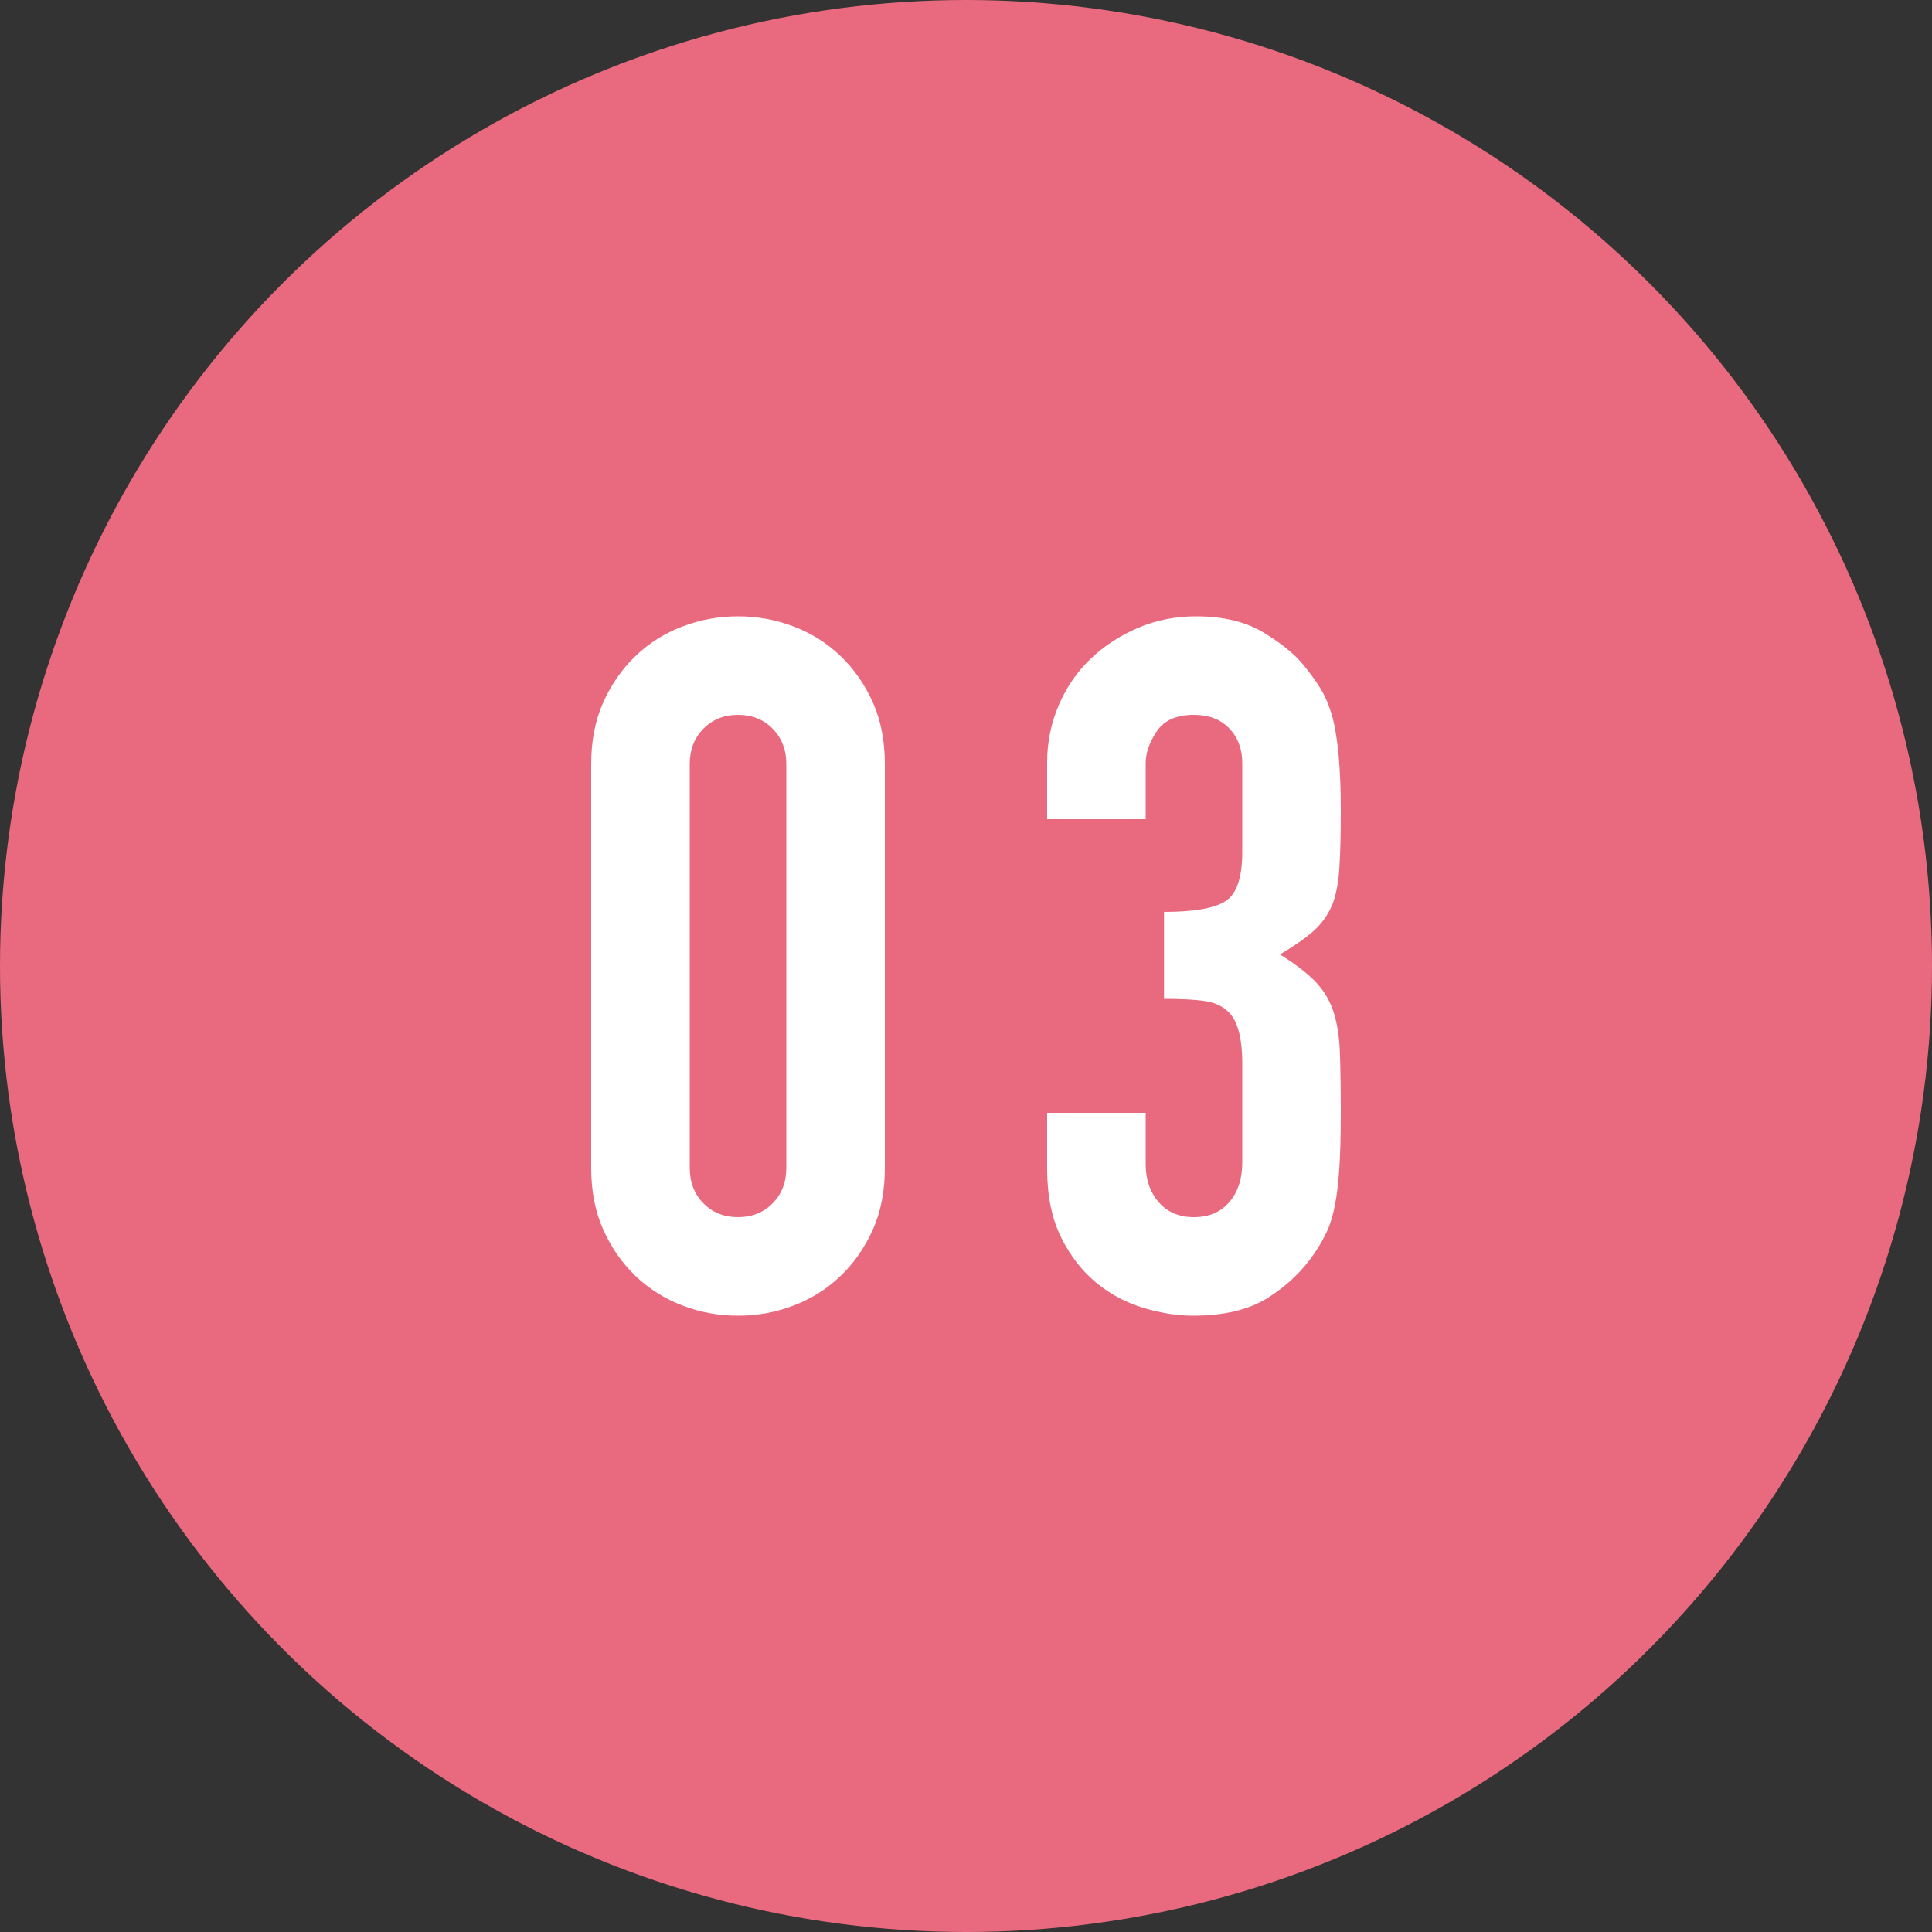
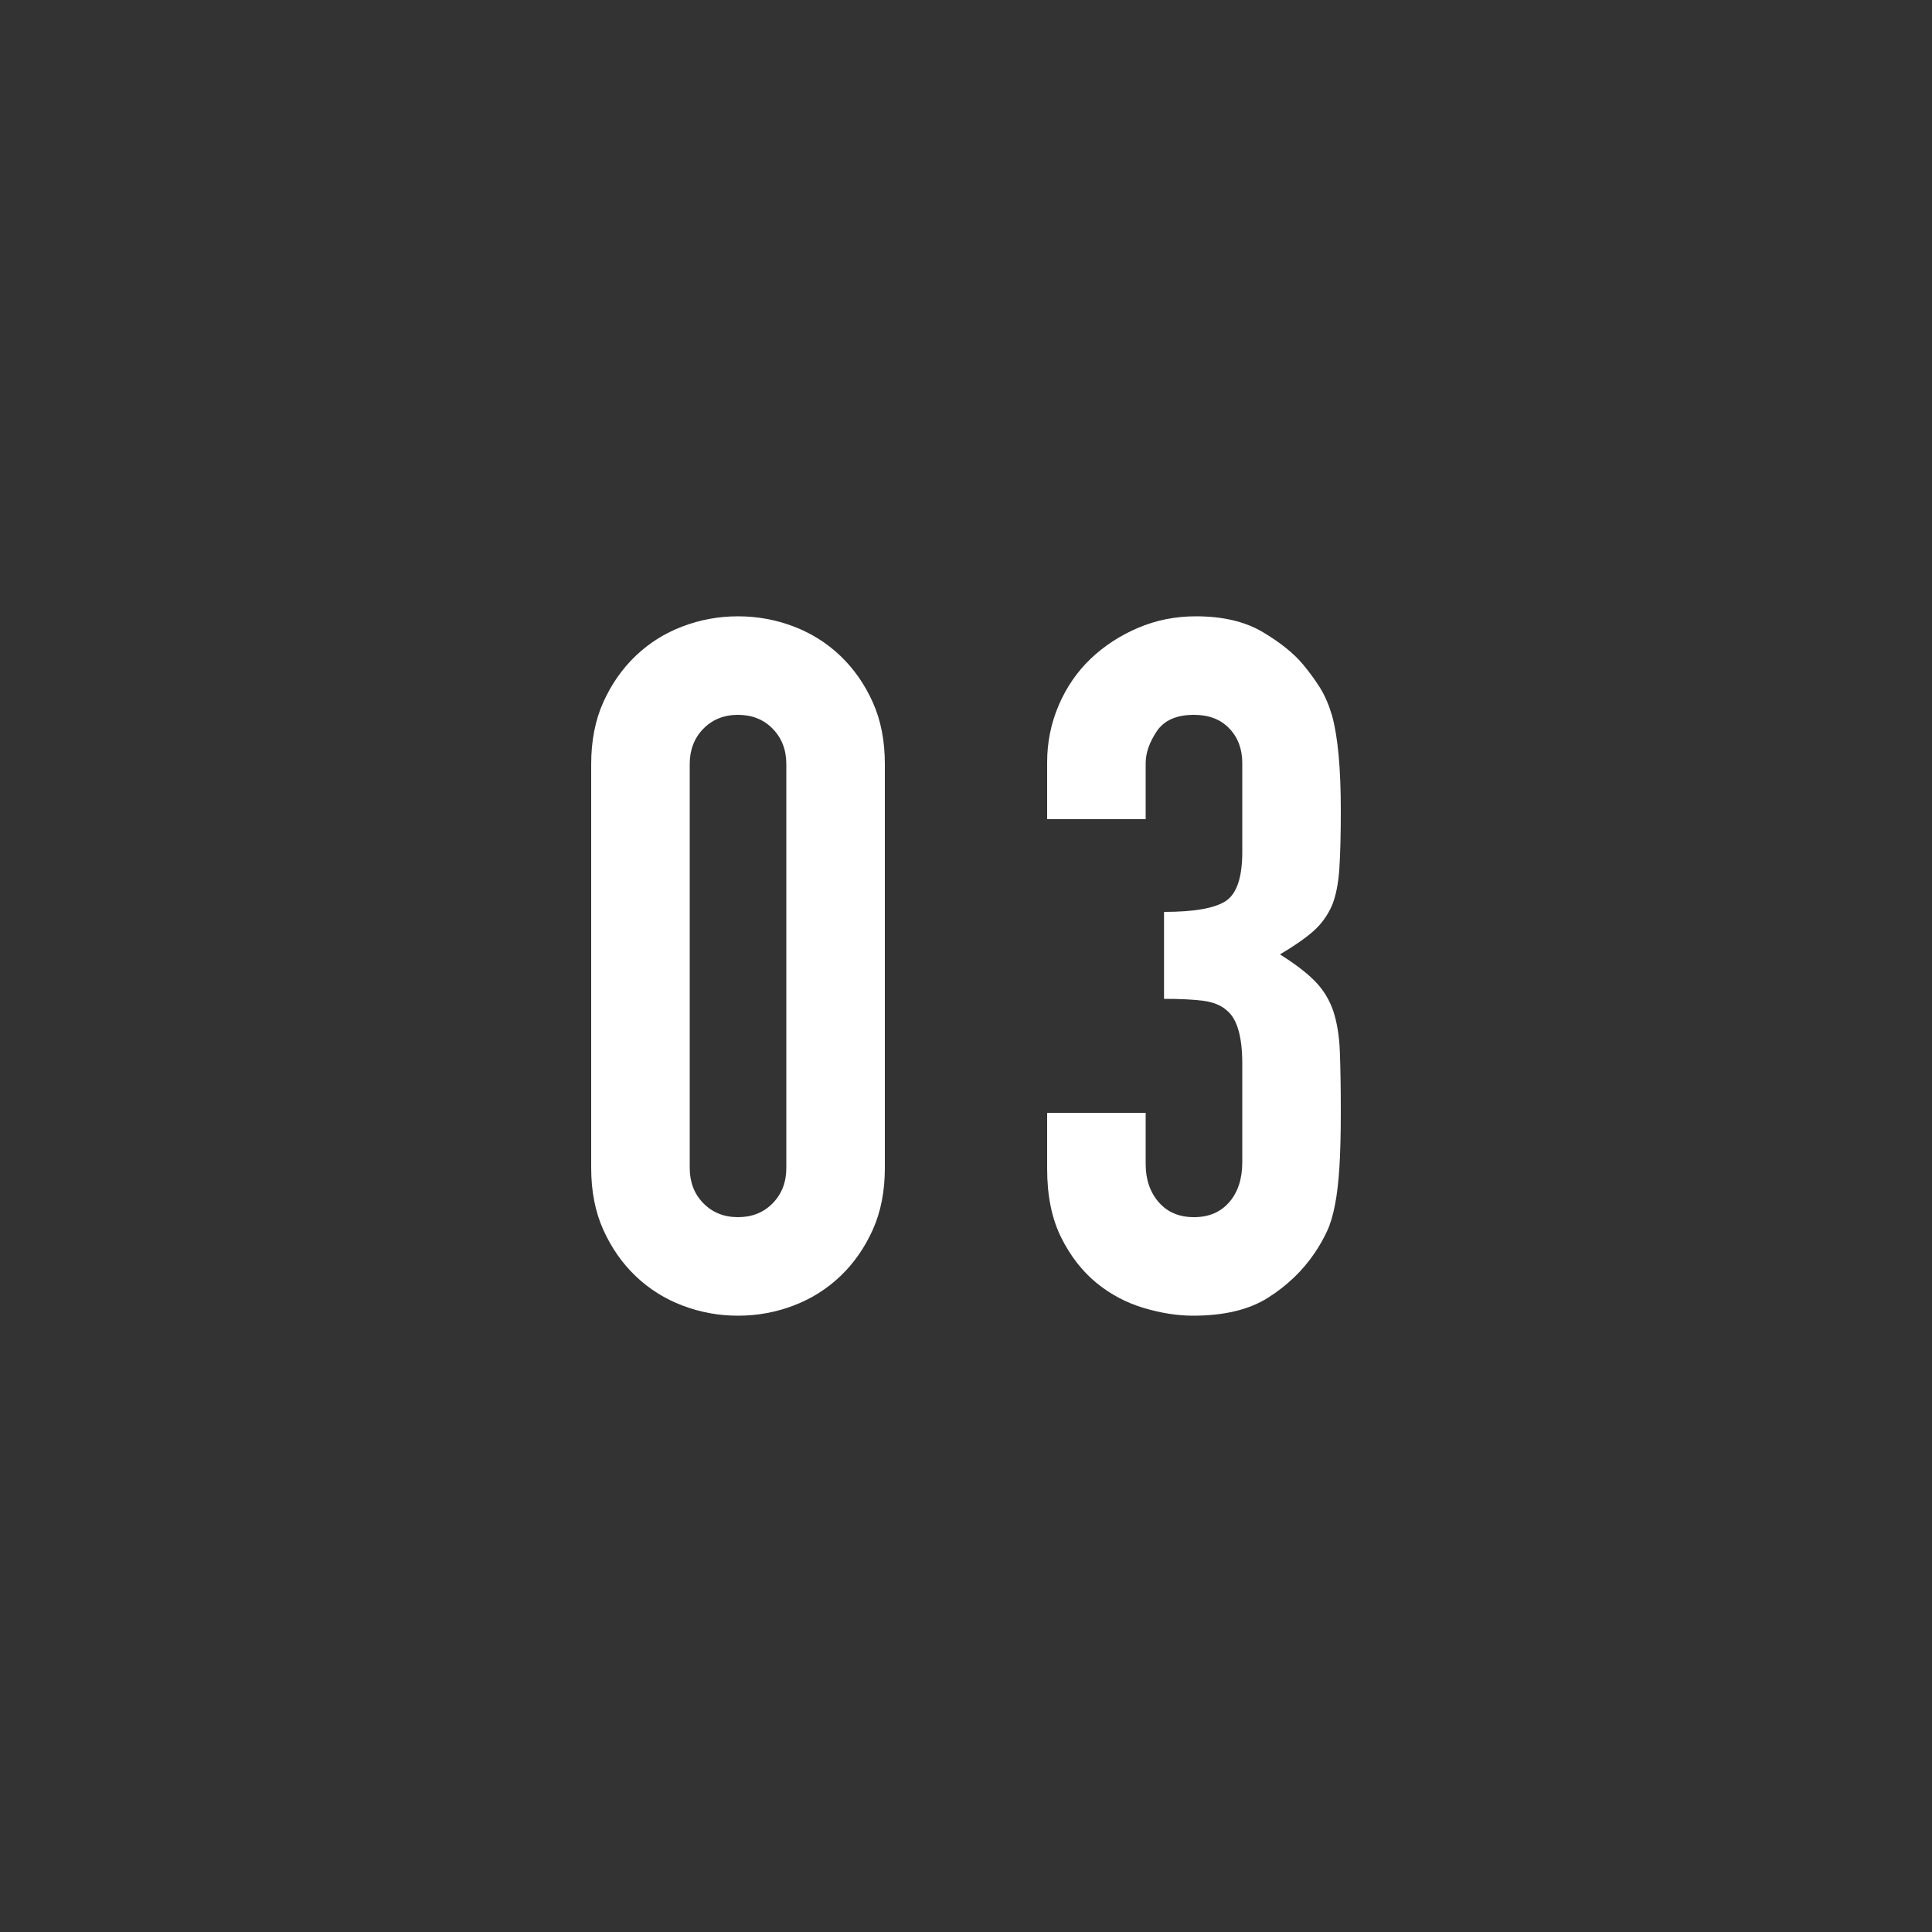
<svg xmlns="http://www.w3.org/2000/svg" id="_レイヤー_2" viewBox="0 0 160 160">
  <rect x="0" y="0" width="160" height="160" fill="#333333" stroke="none" />
  <defs>
    <style>.cls-1{fill:#e96a7e;}.cls-2{fill:#fff;}</style>
  </defs>
  <g id="sec03">
-     <circle class="cls-1" cx="80" cy="80" r="80" />
    <path class="cls-2" d="m48.96,63.28c0-1.92.33-3.63,1-5.12.67-1.49,1.56-2.77,2.68-3.84,1.12-1.07,2.41-1.88,3.88-2.44s3-.84,4.6-.84,3.13.28,4.6.84c1.47.56,2.76,1.37,3.88,2.44,1.12,1.07,2.01,2.35,2.68,3.84.67,1.49,1,3.2,1,5.12v33.44c0,1.92-.33,3.63-1,5.12-.67,1.49-1.56,2.77-2.68,3.84-1.12,1.07-2.41,1.88-3.88,2.44-1.47.56-3,.84-4.6.84s-3.13-.28-4.6-.84-2.76-1.37-3.88-2.44c-1.12-1.07-2.01-2.35-2.68-3.84-.67-1.49-1-3.2-1-5.12v-33.44Zm8.16,33.44c0,1.17.37,2.15,1.12,2.92.75.77,1.71,1.16,2.88,1.16s2.13-.39,2.88-1.16c.75-.77,1.12-1.75,1.12-2.92v-33.44c0-1.17-.37-2.15-1.12-2.92-.75-.77-1.71-1.16-2.88-1.16s-2.13.39-2.88,1.16c-.75.77-1.12,1.75-1.12,2.92v33.44Z" />
    <path class="cls-2" d="m96.4,75.52c2.45,0,4.15-.29,5.08-.88.93-.59,1.4-1.95,1.4-4.08v-7.36c0-1.17-.36-2.13-1.08-2.88-.72-.75-1.69-1.12-2.92-1.12-1.44,0-2.47.45-3.08,1.36-.61.91-.92,1.79-.92,2.64v4.64h-8.16v-4.72c0-1.65.32-3.23.96-4.72.64-1.49,1.52-2.77,2.64-3.84,1.12-1.07,2.43-1.92,3.92-2.56,1.49-.64,3.09-.96,4.8-.96,2.24,0,4.09.44,5.56,1.32,1.47.88,2.57,1.77,3.32,2.68.53.64,1,1.28,1.4,1.92.4.64.73,1.41,1,2.32.48,1.76.72,4.37.72,7.84,0,1.97-.04,3.57-.12,4.8-.08,1.23-.28,2.24-.6,3.04-.37.85-.89,1.57-1.56,2.16-.67.59-1.59,1.23-2.76,1.92,1.28.8,2.25,1.55,2.92,2.24.67.69,1.16,1.49,1.48,2.4.32.96.51,2.09.56,3.4.05,1.31.08,2.97.08,5,0,1.87-.04,3.41-.12,4.64-.08,1.23-.2,2.24-.36,3.04-.16.85-.37,1.57-.64,2.16-.27.59-.61,1.2-1.04,1.84-1.01,1.49-2.31,2.73-3.88,3.72-1.57.99-3.64,1.48-6.2,1.48-1.28,0-2.64-.21-4.08-.64s-2.75-1.12-3.92-2.08c-1.17-.96-2.15-2.21-2.92-3.76-.77-1.55-1.16-3.44-1.16-5.68v-4.64h8.16v4.24c0,1.28.36,2.33,1.08,3.16.72.83,1.69,1.24,2.92,1.24s2.2-.41,2.92-1.24c.72-.83,1.08-1.93,1.08-3.32v-8.16c0-2.24-.43-3.71-1.28-4.4-.48-.43-1.13-.69-1.96-.8-.83-.11-1.91-.16-3.24-.16v-7.2Z" />
  </g>
</svg>